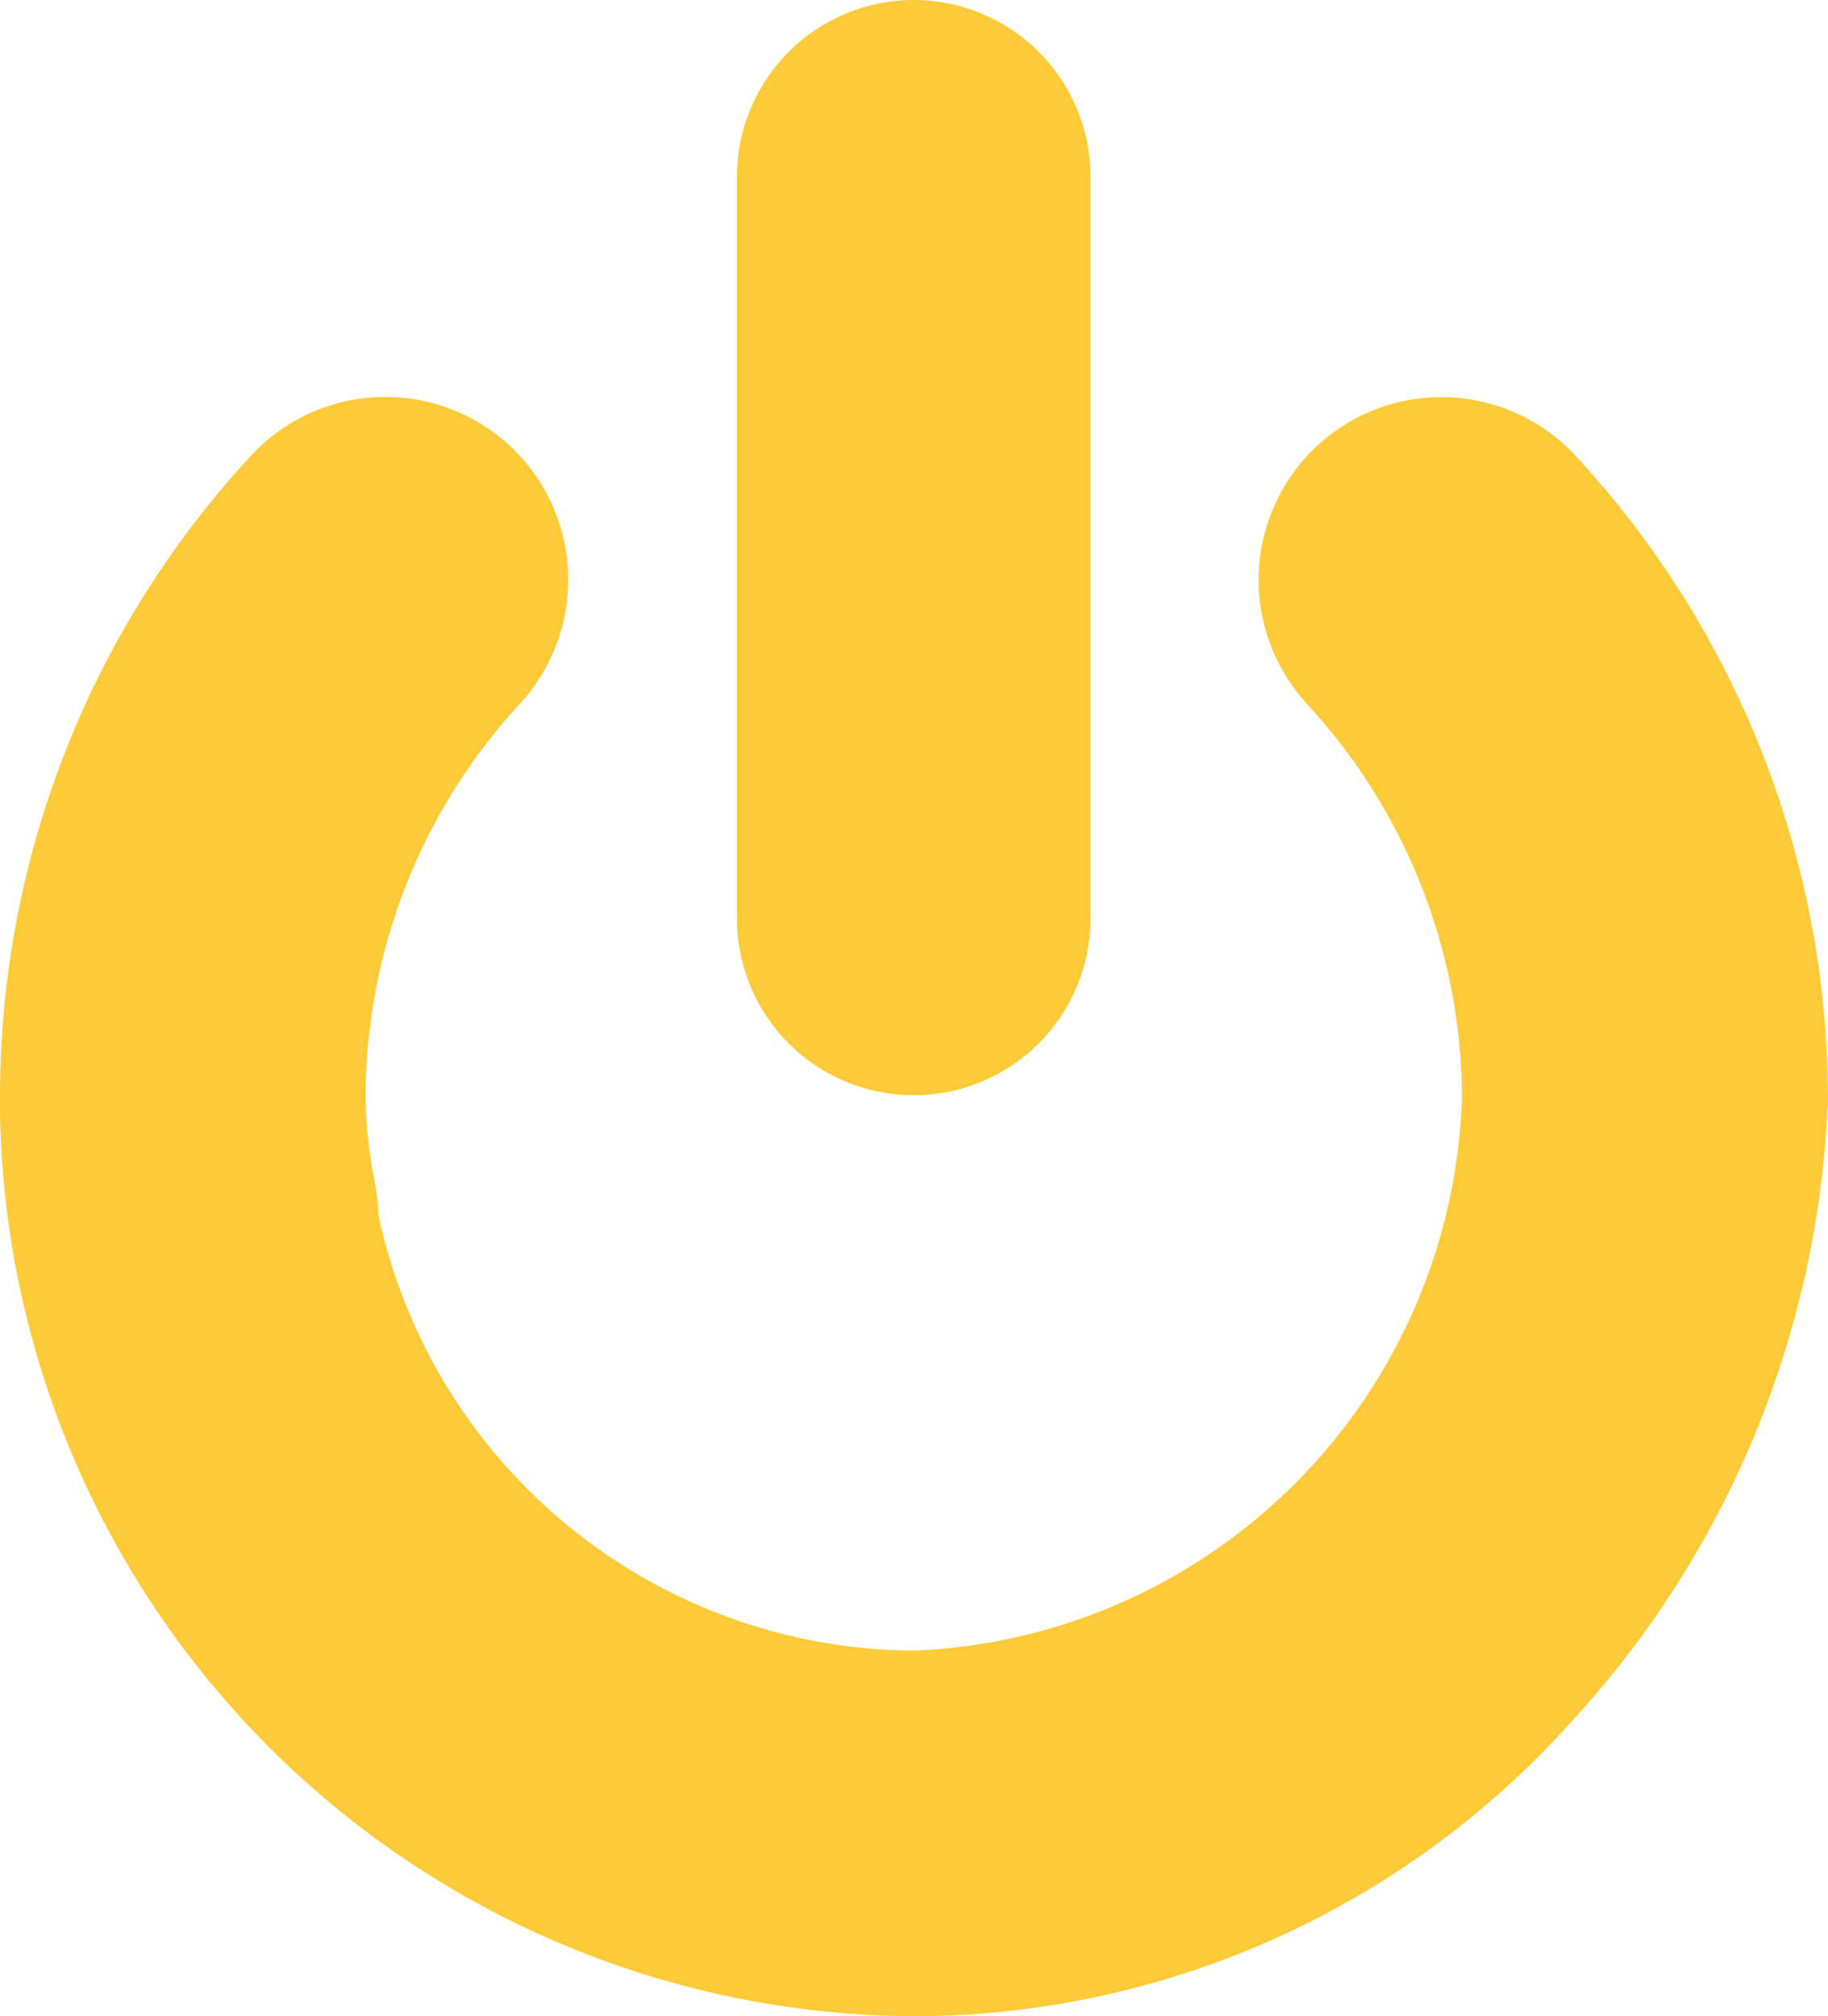
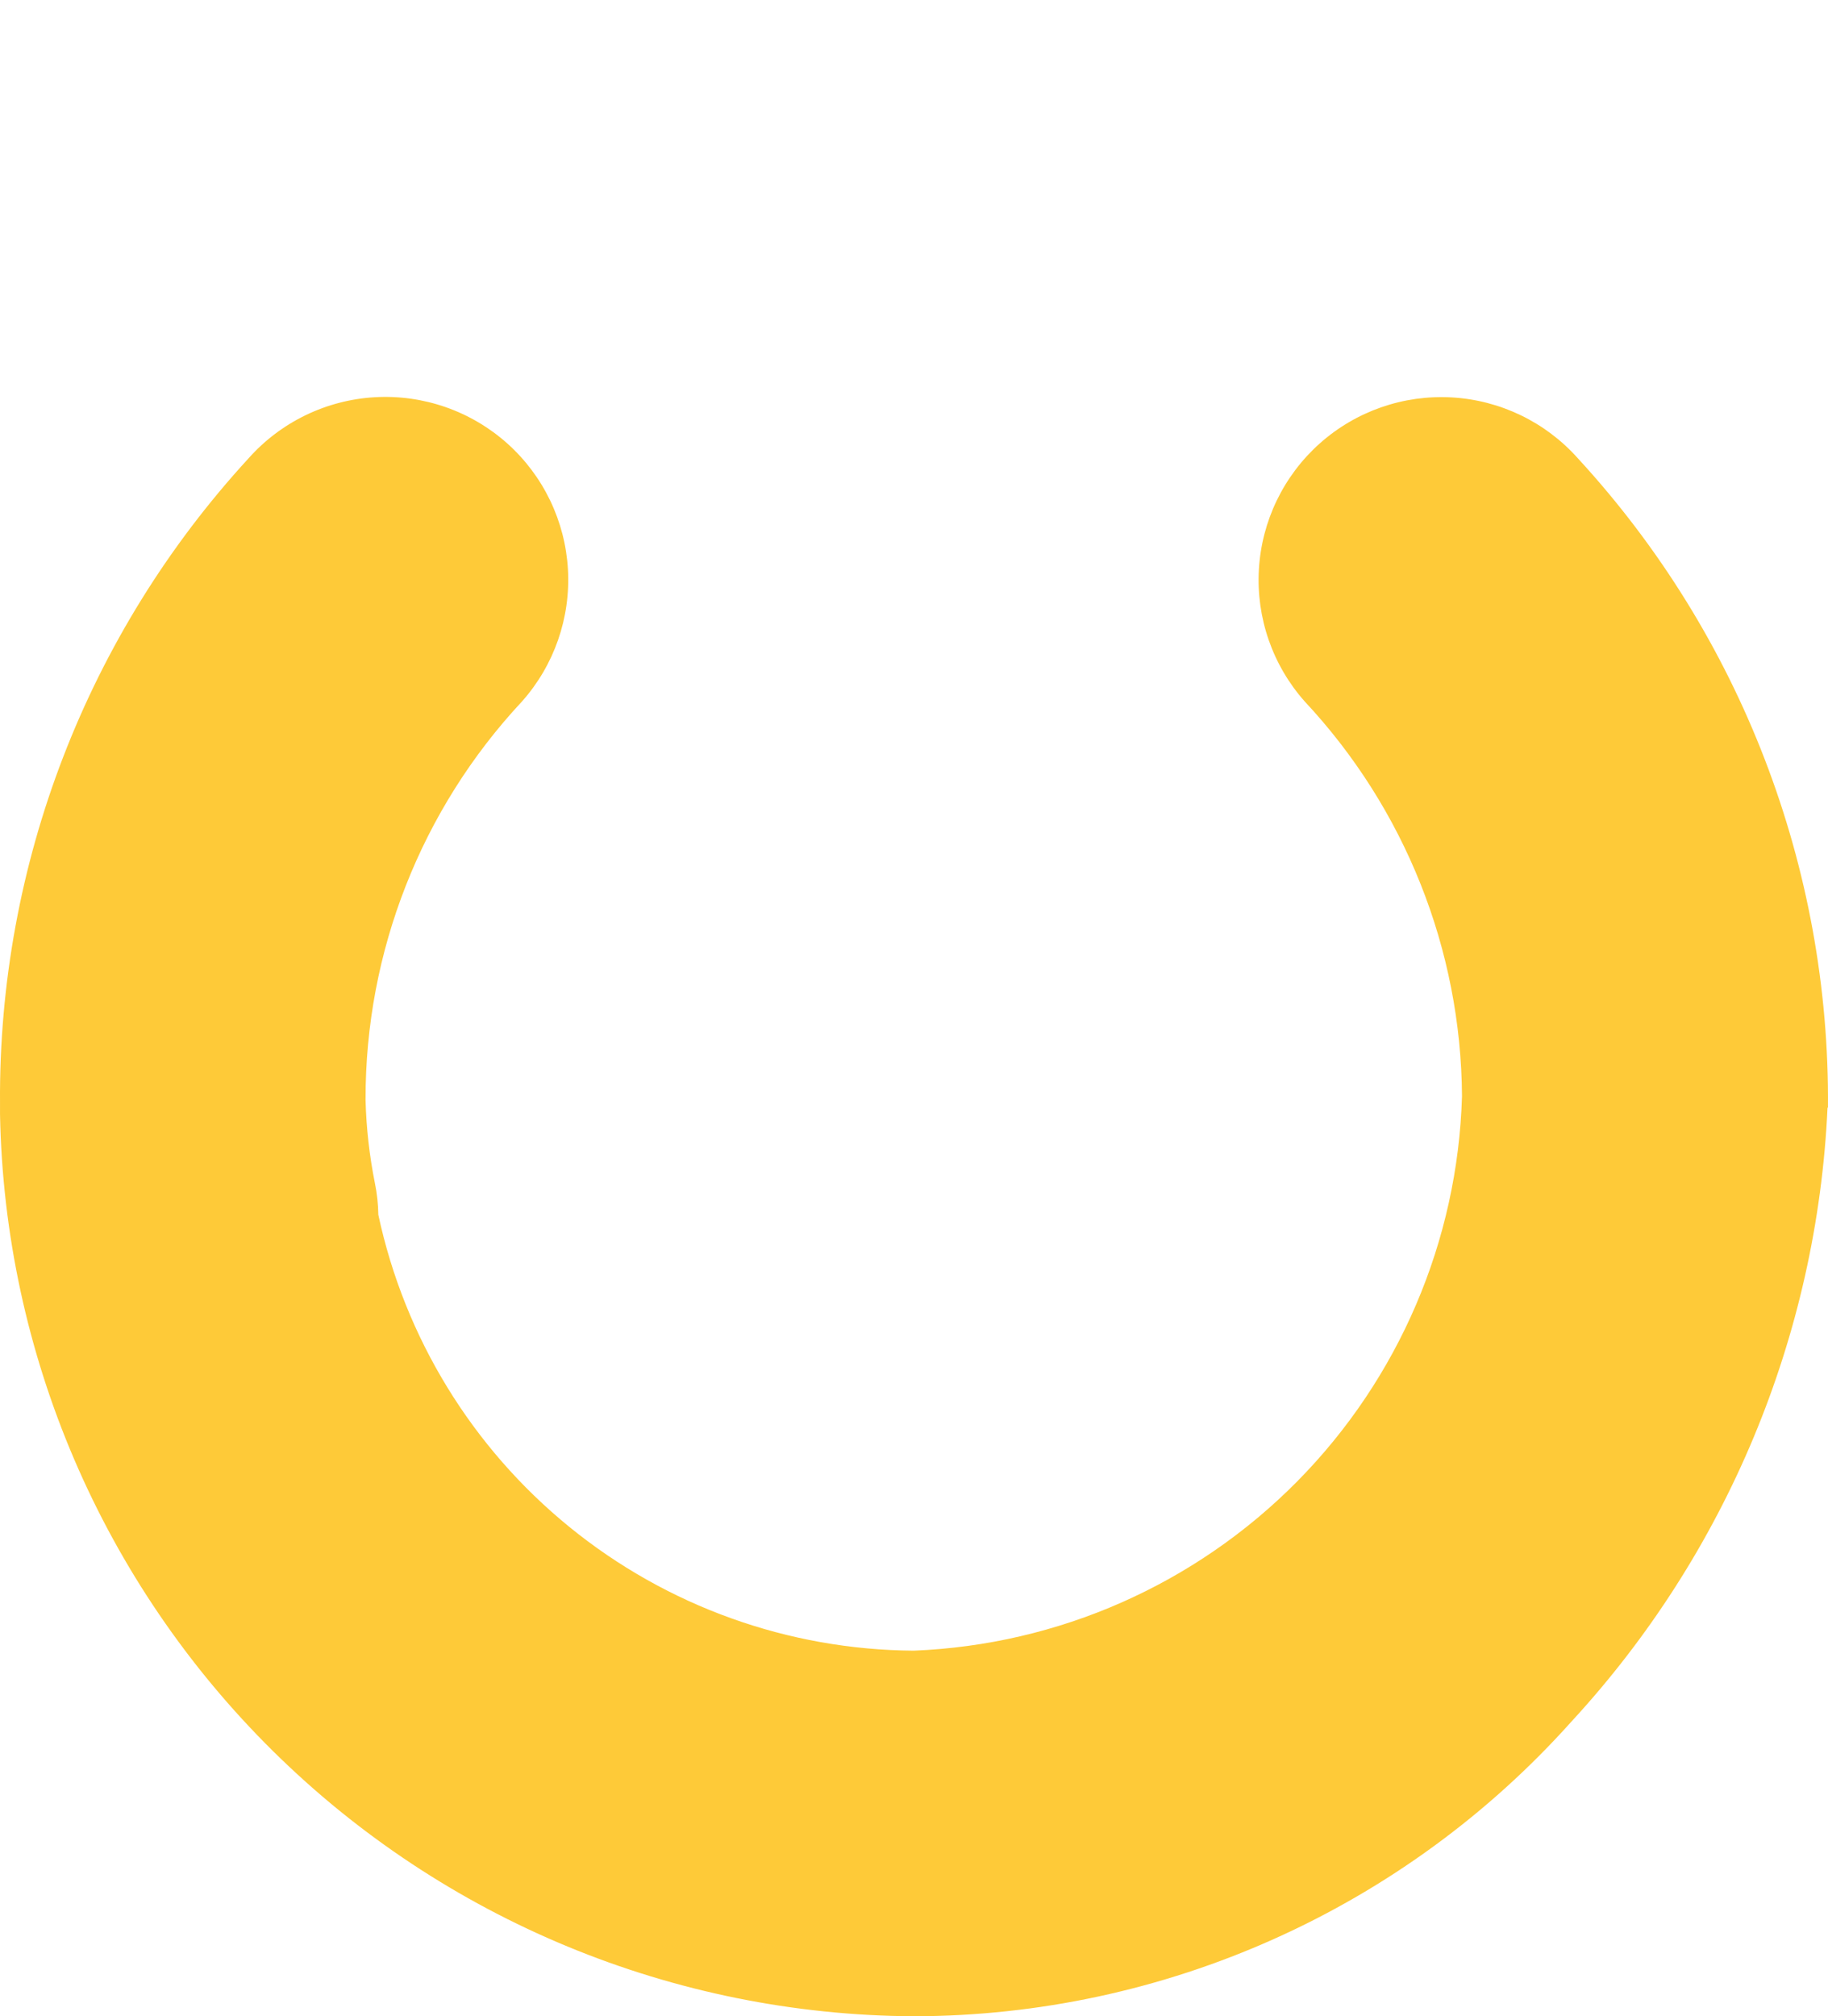
<svg xmlns="http://www.w3.org/2000/svg" width="195" height="215" viewBox="0 0 195 215" fill="none">
  <path d="M194.95 118.111C193.837 142.482 184.152 165.676 167.605 183.603C158.779 193.458 147.977 201.346 135.903 206.754C123.829 212.163 110.753 214.971 97.522 214.996H97.458C71.875 214.857 47.36 204.719 29.15 186.748C10.941 168.778 0.48 144.399 0.002 118.82C0.002 118.424 0.002 118.029 0.002 117.624C-0.175 92.175 9.3 67.605 26.519 48.866C28.227 46.948 30.297 45.386 32.609 44.269C34.921 43.152 37.431 42.502 39.994 42.355C42.558 42.209 45.126 42.57 47.55 43.417C49.974 44.264 52.207 45.581 54.122 47.292C57.969 50.739 60.293 55.569 60.584 60.726C60.876 65.883 59.111 70.945 55.677 74.803C44.93 86.313 38.966 101.481 38.996 117.228V117.329C39.074 120.29 39.407 123.239 39.989 126.144C40.218 127.258 40.341 128.392 40.358 129.53C43.163 142.623 50.353 154.367 60.739 162.82C71.126 171.272 84.086 175.926 97.477 176.012C112.899 175.394 127.513 168.948 138.368 157.974C149.222 147 155.508 132.316 155.957 116.888C155.854 101.25 149.865 86.225 139.184 74.803C135.752 70.941 133.992 65.876 134.291 60.718C134.589 55.561 136.921 50.732 140.776 47.292C144.636 43.849 149.706 42.081 154.871 42.376C160.035 42.671 164.871 45.005 168.314 48.866C185.672 67.726 195.211 92.48 194.996 118.111" fill="#FECA38" />
-   <path d="M97.469 116.787C92.466 116.787 87.669 114.799 84.132 111.262C80.594 107.725 78.607 102.927 78.607 97.925V18.853C78.61 13.852 80.598 9.057 84.135 5.521C87.672 1.986 92.468 -5.94986e-07 97.469 0C102.47 -5.94986e-07 107.266 1.986 110.803 5.521C114.34 9.057 116.328 13.852 116.331 18.853V97.925C116.331 102.927 114.344 107.725 110.806 111.262C107.269 114.799 102.471 116.787 97.469 116.787Z" fill="#FECA38" />
</svg>